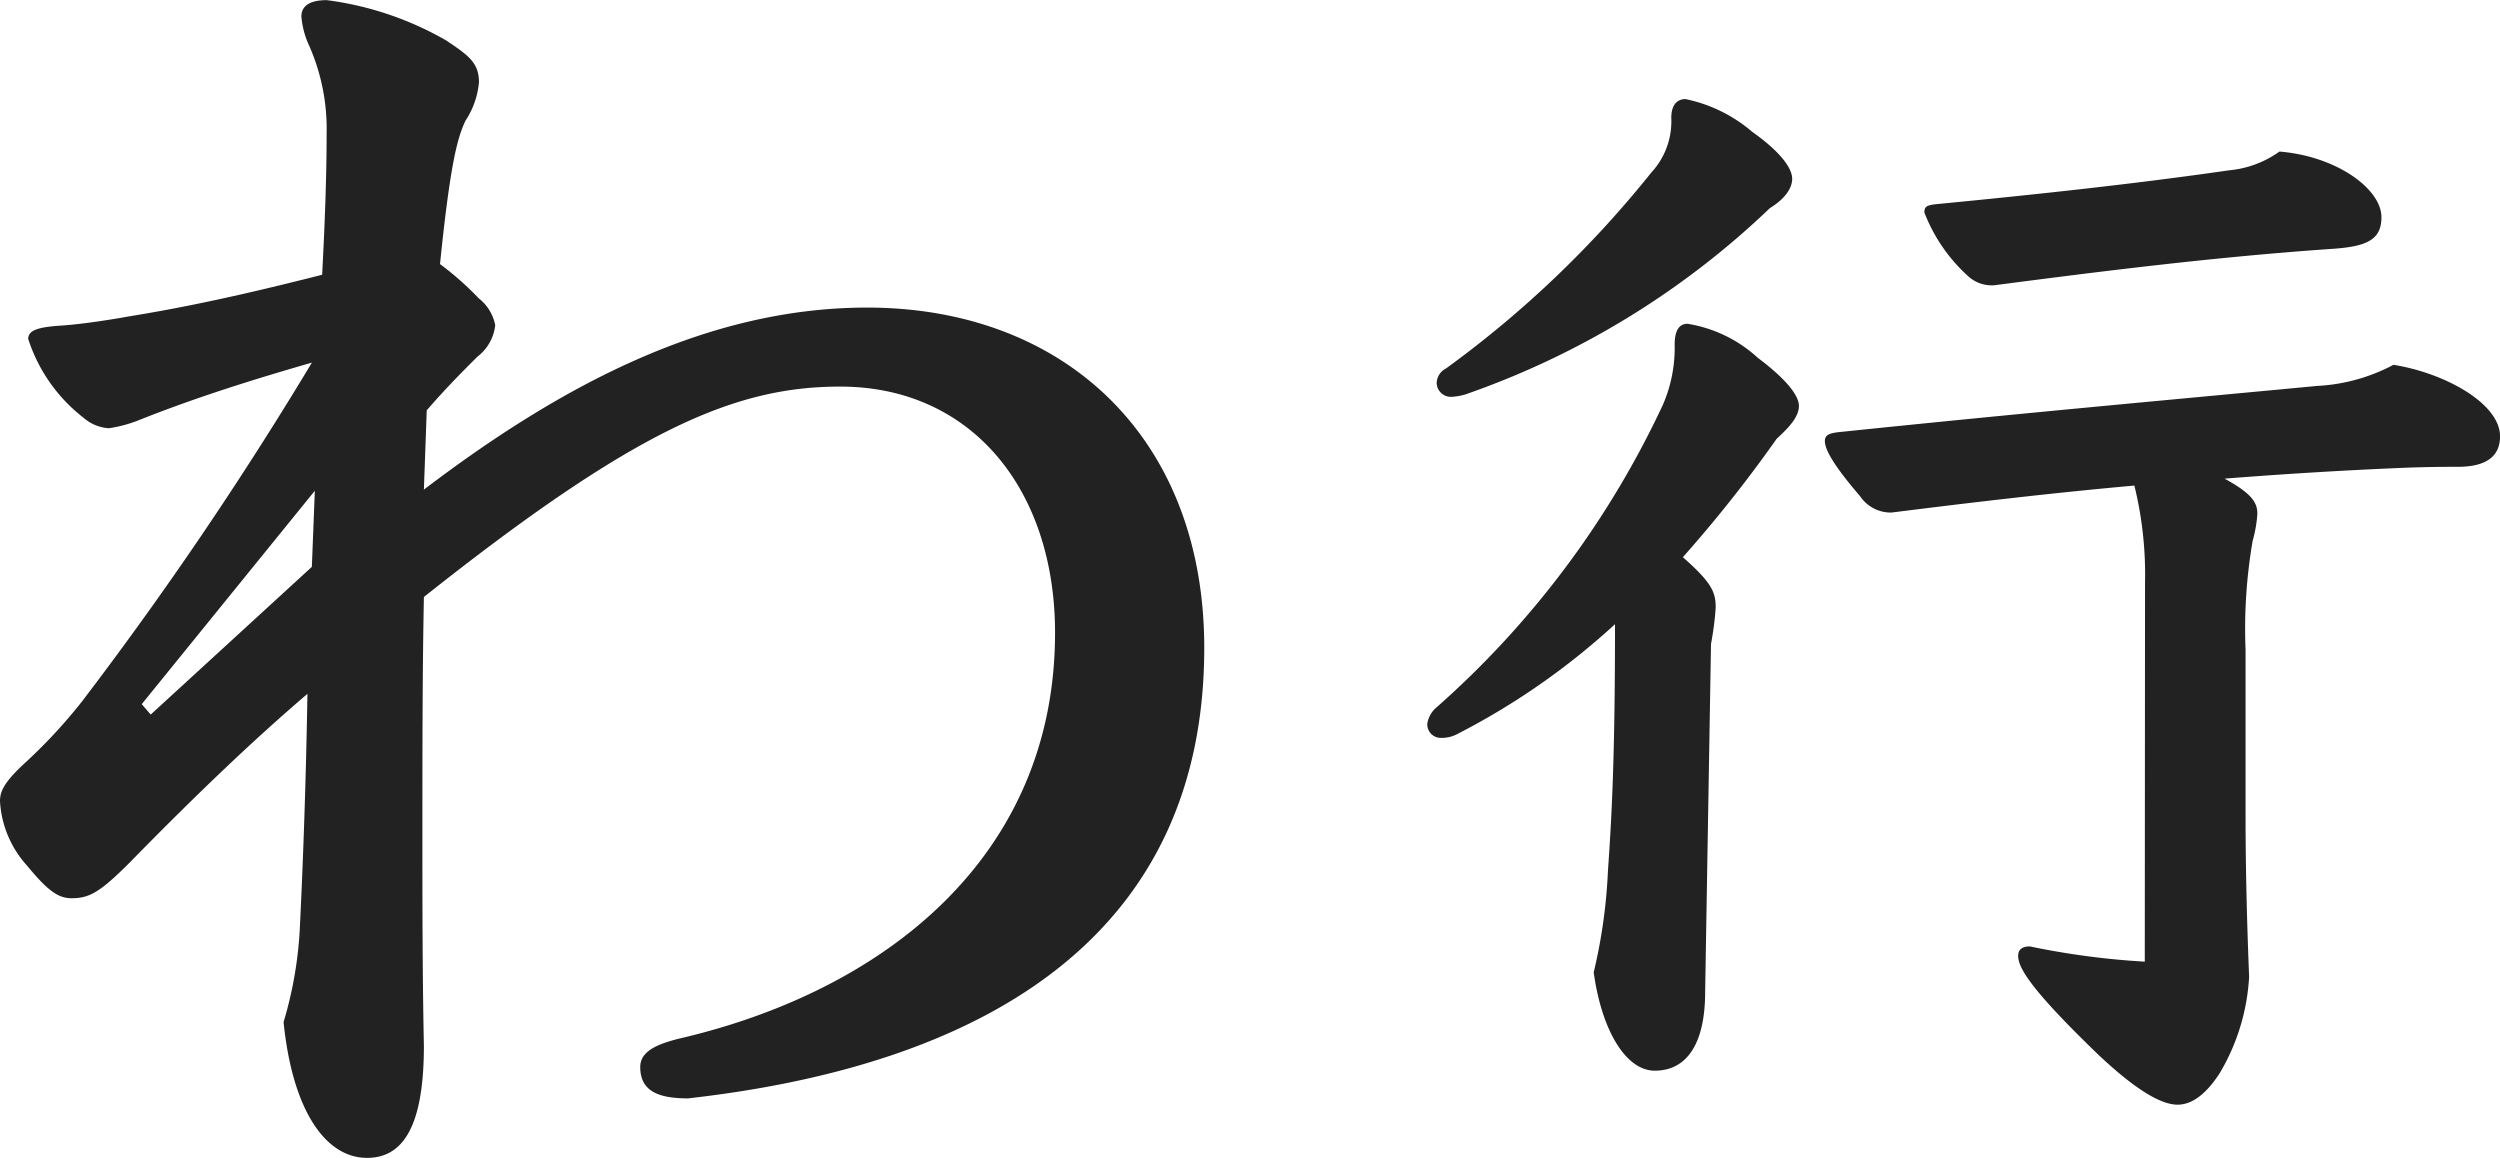
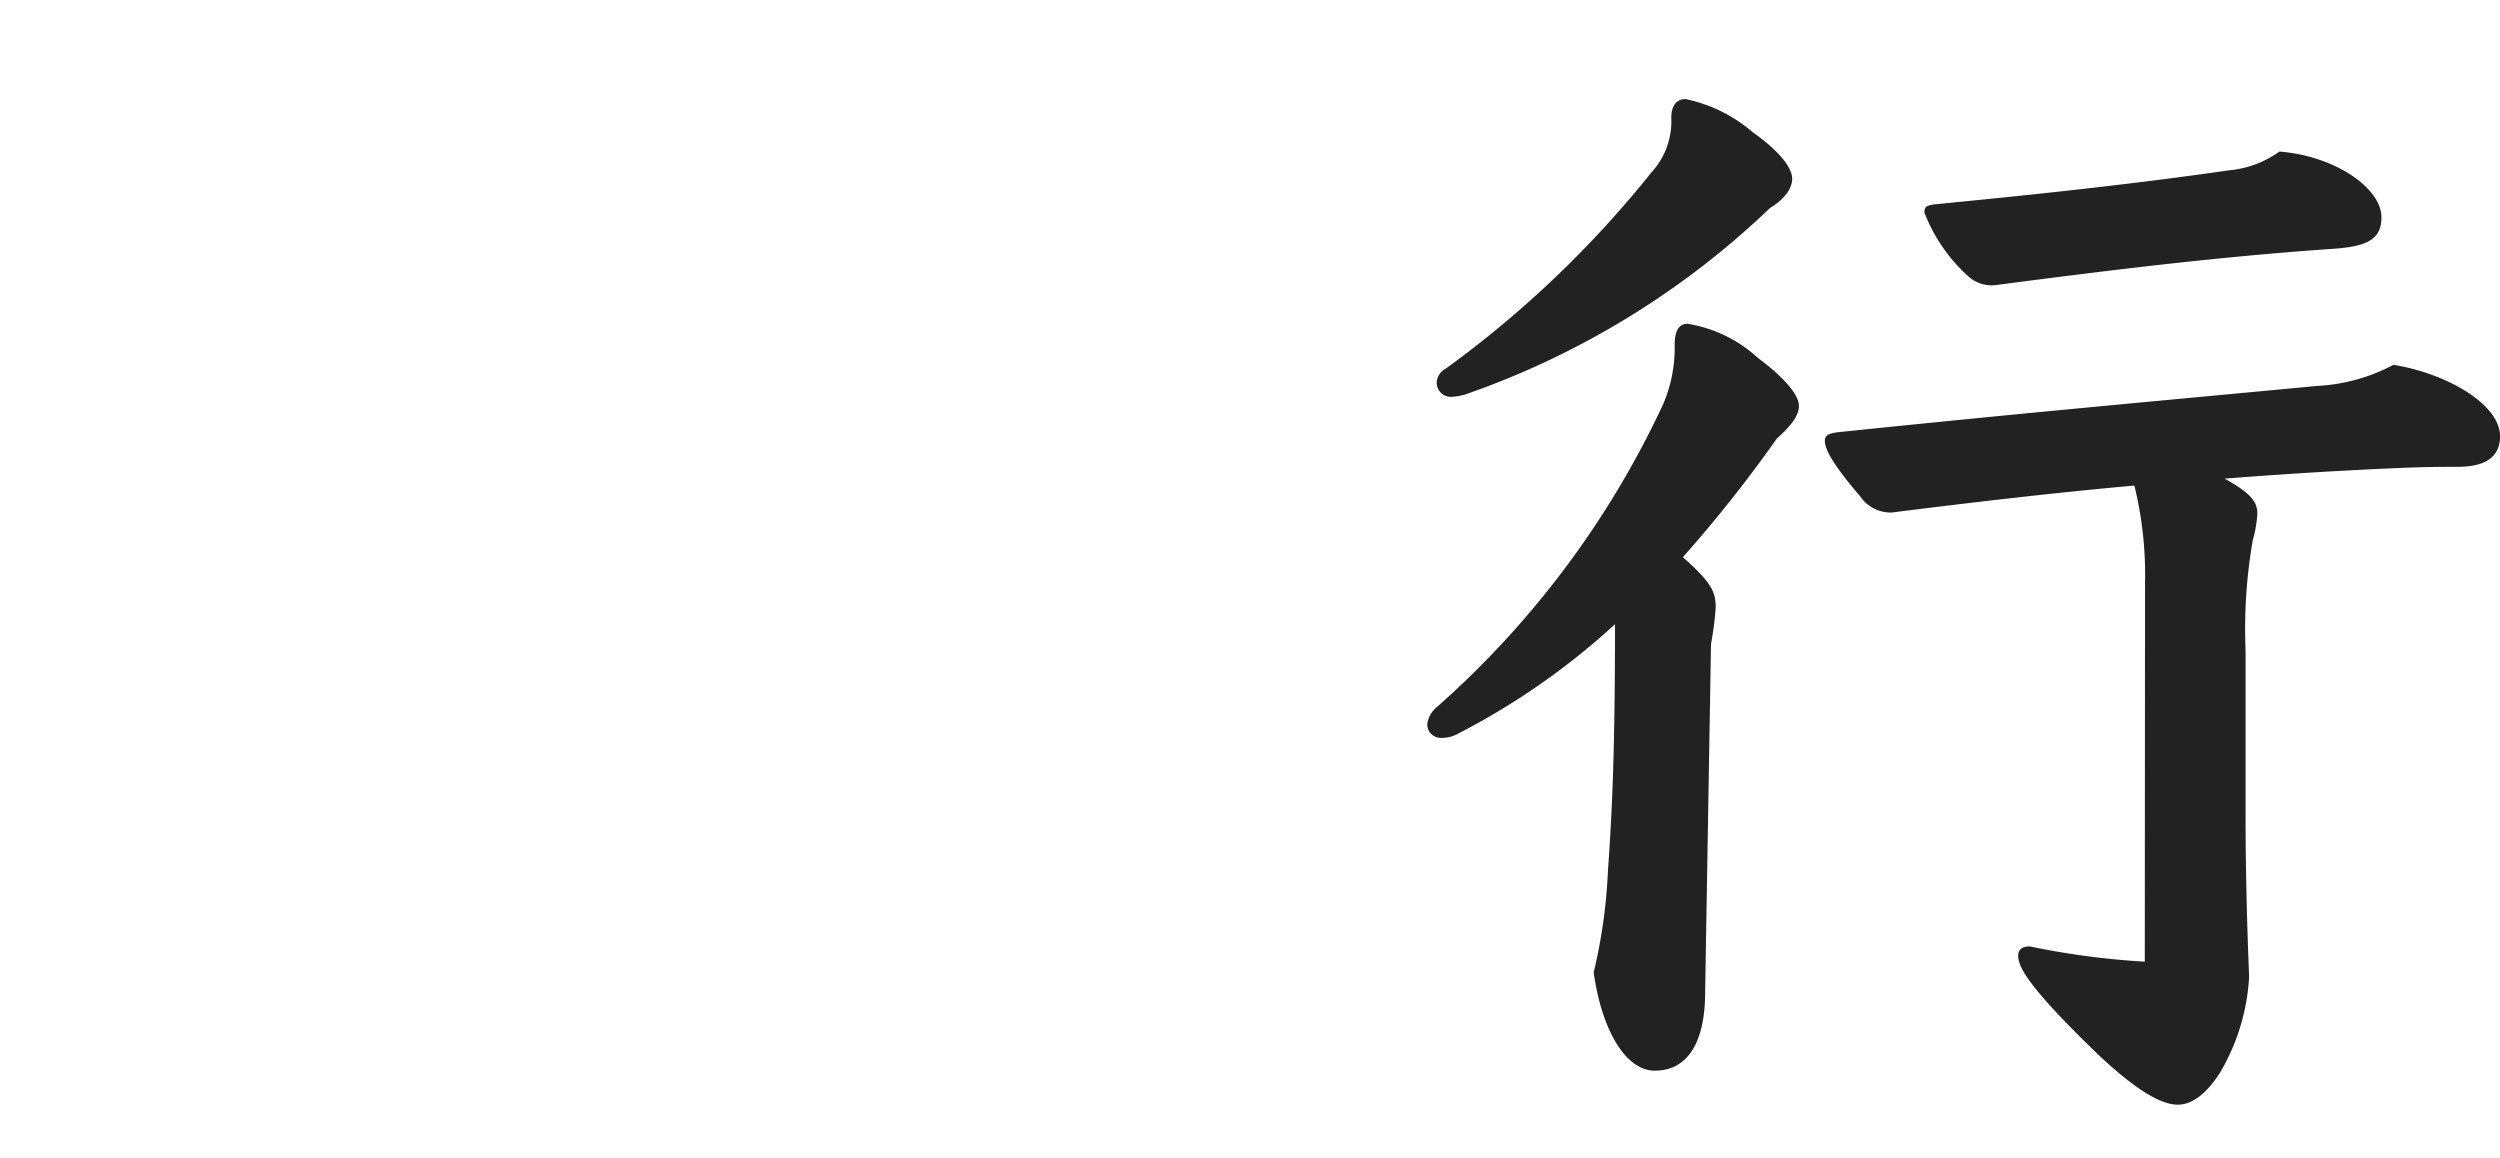
<svg xmlns="http://www.w3.org/2000/svg" width="70.371" height="32.592" viewBox="0 0 70.371 32.592">
  <g transform="translate(-788.738 -846.427)">
-     <path d="M15.75-20.664c.546-.63.966-1.05,1.428-1.512a1.294,1.294,0,0,0,.5-.882,1.259,1.259,0,0,0-.462-.756,8.483,8.483,0,0,0-1.092-.966c.294-2.9.5-3.57.714-4.032A2.344,2.344,0,0,0,17.22-29.9c0-.546-.294-.756-.924-1.176a9.052,9.052,0,0,0-3.36-1.134c-.42,0-.714.126-.714.462a2.38,2.38,0,0,0,.21.8,5.8,5.8,0,0,1,.5,2.478c0,1.134-.042,2.394-.126,3.99-2.31.588-3.906.924-5.46,1.176-.462.084-1.26.21-1.848.252-.672.042-.966.126-.966.378A4.582,4.582,0,0,0,6.09-20.454a1.191,1.191,0,0,0,.714.294,3.77,3.77,0,0,0,.8-.21c1.68-.672,3.318-1.176,4.914-1.638a104.882,104.882,0,0,1-6.468,9.534A14.793,14.793,0,0,1,4.41-10.71c-.588.546-.672.8-.672,1.05a2.94,2.94,0,0,0,.756,1.806c.588.714.882.924,1.26.924.5,0,.8-.168,1.638-1.008,1.974-2.016,3.528-3.486,5-4.746-.042,2.52-.126,4.788-.21,6.51a11.119,11.119,0,0,1-.462,2.73C11.97-.966,12.894.378,14.07.378c.966,0,1.6-.8,1.6-3.15-.042-2.058-.042-4.032-.042-5.838,0-2.478,0-4.662.042-6.8,5.922-4.7,8.736-5.922,11.718-5.922,3.7,0,6.048,2.9,6.048,6.93,0,6.3-4.788,10.08-10.584,11.424-.672.168-1.092.378-1.092.8,0,.672.5.882,1.344.882,8.568-.966,14.532-4.7,14.532-12.684,0-5.922-3.948-9.576-9.492-9.576-4.494,0-8.61,2.184-12.474,5.124ZM12.6-18.4l-.084,2.142L7.98-12.1l-.252-.294Z" transform="translate(785 878.641)" fill="#222" />
    <path d="M9.9-11.088a8.652,8.652,0,0,0,.132-1.023c0-.429-.1-.693-.924-1.419a37.794,37.794,0,0,0,2.64-3.333c.363-.33.627-.627.627-.924s-.363-.759-1.155-1.353A3.824,3.824,0,0,0,9.24-20.1c-.264,0-.363.231-.363.594a4.01,4.01,0,0,1-.33,1.683A26.044,26.044,0,0,1,2.178-9.306a.751.751,0,0,0-.264.462.381.381,0,0,0,.4.4.913.913,0,0,0,.429-.1,20.126,20.126,0,0,0,4.455-3.1c0,3.894-.1,5.511-.2,6.963a15.089,15.089,0,0,1-.4,2.838C6.831-.165,7.524.924,8.316.924c.924,0,1.419-.792,1.419-2.211ZM22.11-2.145a21.9,21.9,0,0,1-3.234-.429c-.231,0-.33.1-.33.264,0,.33.33.924,2.244,2.772,1.188,1.122,1.848,1.419,2.244,1.419.429,0,.825-.33,1.188-.891a5.952,5.952,0,0,0,.825-2.706c-.066-1.65-.1-3.168-.1-4.521v-4.686a14.583,14.583,0,0,1,.2-3.069,3.673,3.673,0,0,0,.132-.759c0-.3-.132-.561-.924-.99,1.683-.132,3.3-.231,4.917-.3.792-.033,1.32-.033,1.65-.033.66,0,1.188-.2,1.188-.858,0-.924-1.551-1.782-3-2.013a5.125,5.125,0,0,1-2.145.594c-3.828.363-8.25.759-13.332,1.287-.363.033-.528.066-.528.264s.165.594.99,1.551a1.039,1.039,0,0,0,.891.462c2.376-.3,4.62-.561,6.831-.759a10.5,10.5,0,0,1,.3,2.739ZM8.217-24.354a29.842,29.842,0,0,1-5.775,5.511.477.477,0,0,0-.264.4.4.4,0,0,0,.4.4,1.656,1.656,0,0,0,.4-.066,23.576,23.576,0,0,0,8.58-5.247c.429-.264.627-.561.627-.825,0-.3-.33-.759-1.122-1.32a4.188,4.188,0,0,0-1.881-.924c-.264,0-.4.2-.4.528A2.123,2.123,0,0,1,8.217-24.354Zm7.689,1.122a4.689,4.689,0,0,0,1.221,1.782.975.975,0,0,0,.759.264c3.069-.4,6.171-.792,9.5-1.023.99-.066,1.386-.264,1.386-.891,0-.792-1.254-1.716-2.871-1.848a2.876,2.876,0,0,1-1.419.528c-2.508.363-5.214.66-8.283.957C15.972-23.43,15.906-23.4,15.906-23.232Z" transform="translate(827 875.641)" fill="#222" />
  </g>
</svg>